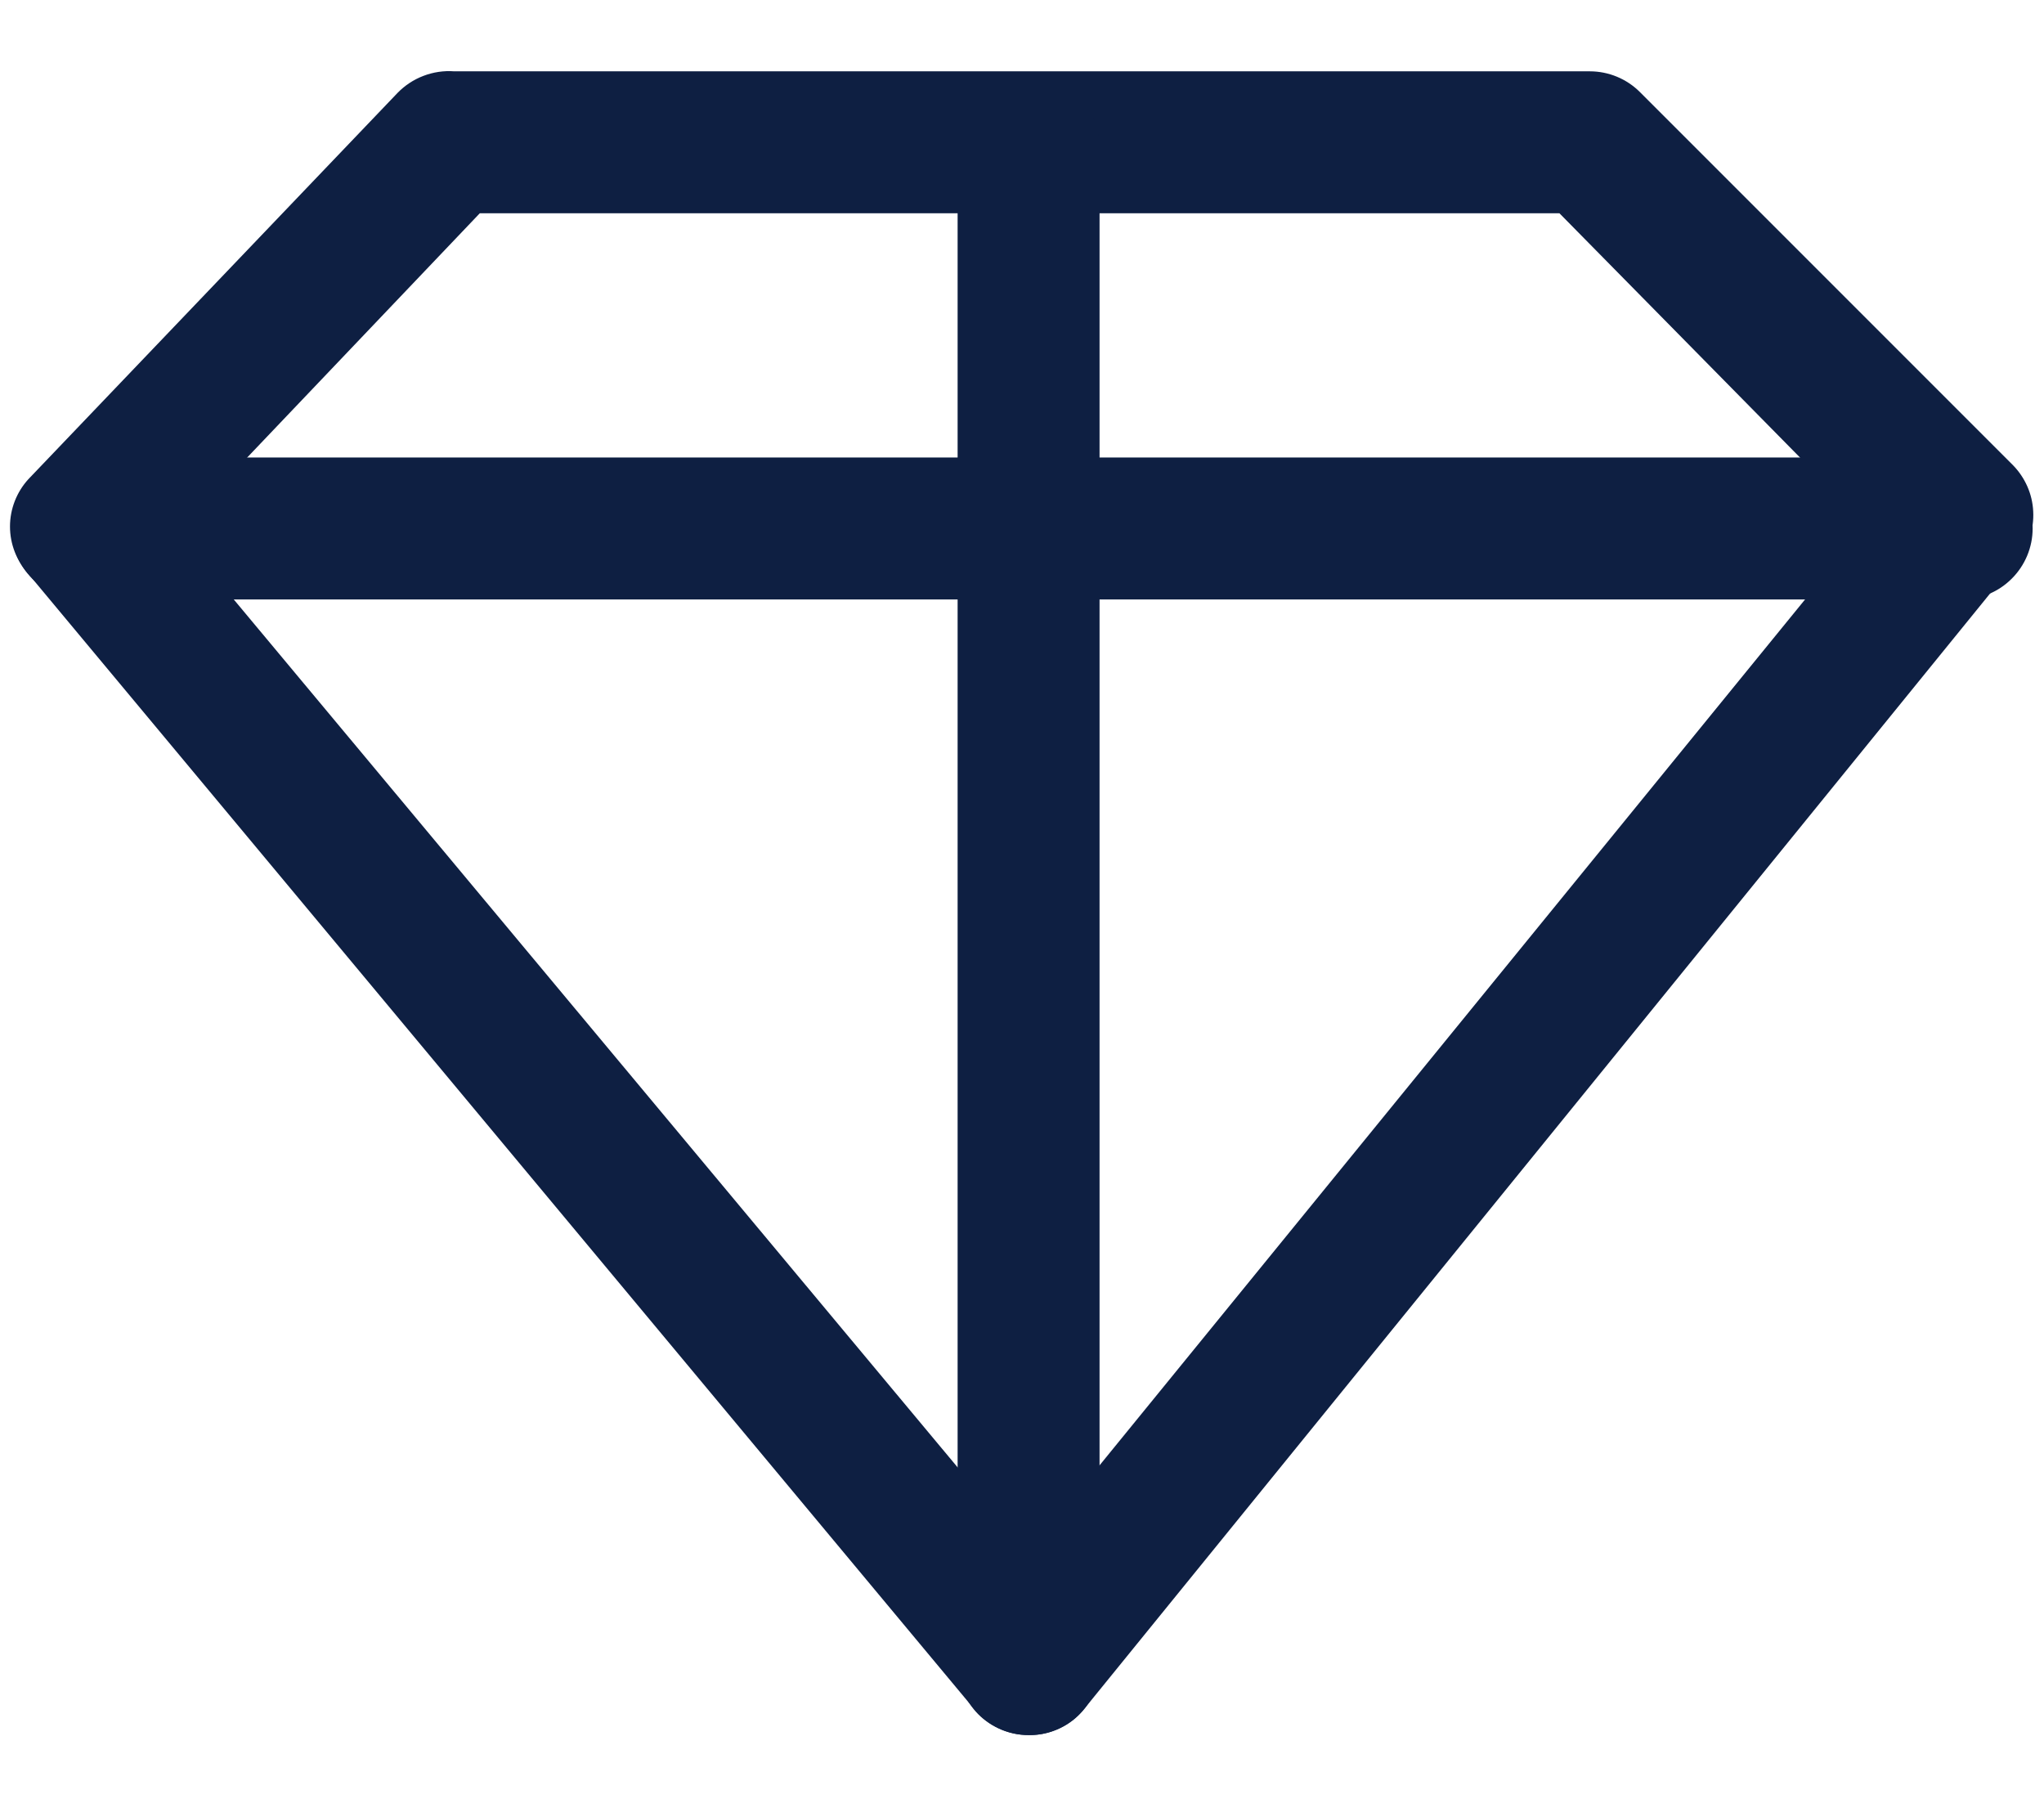
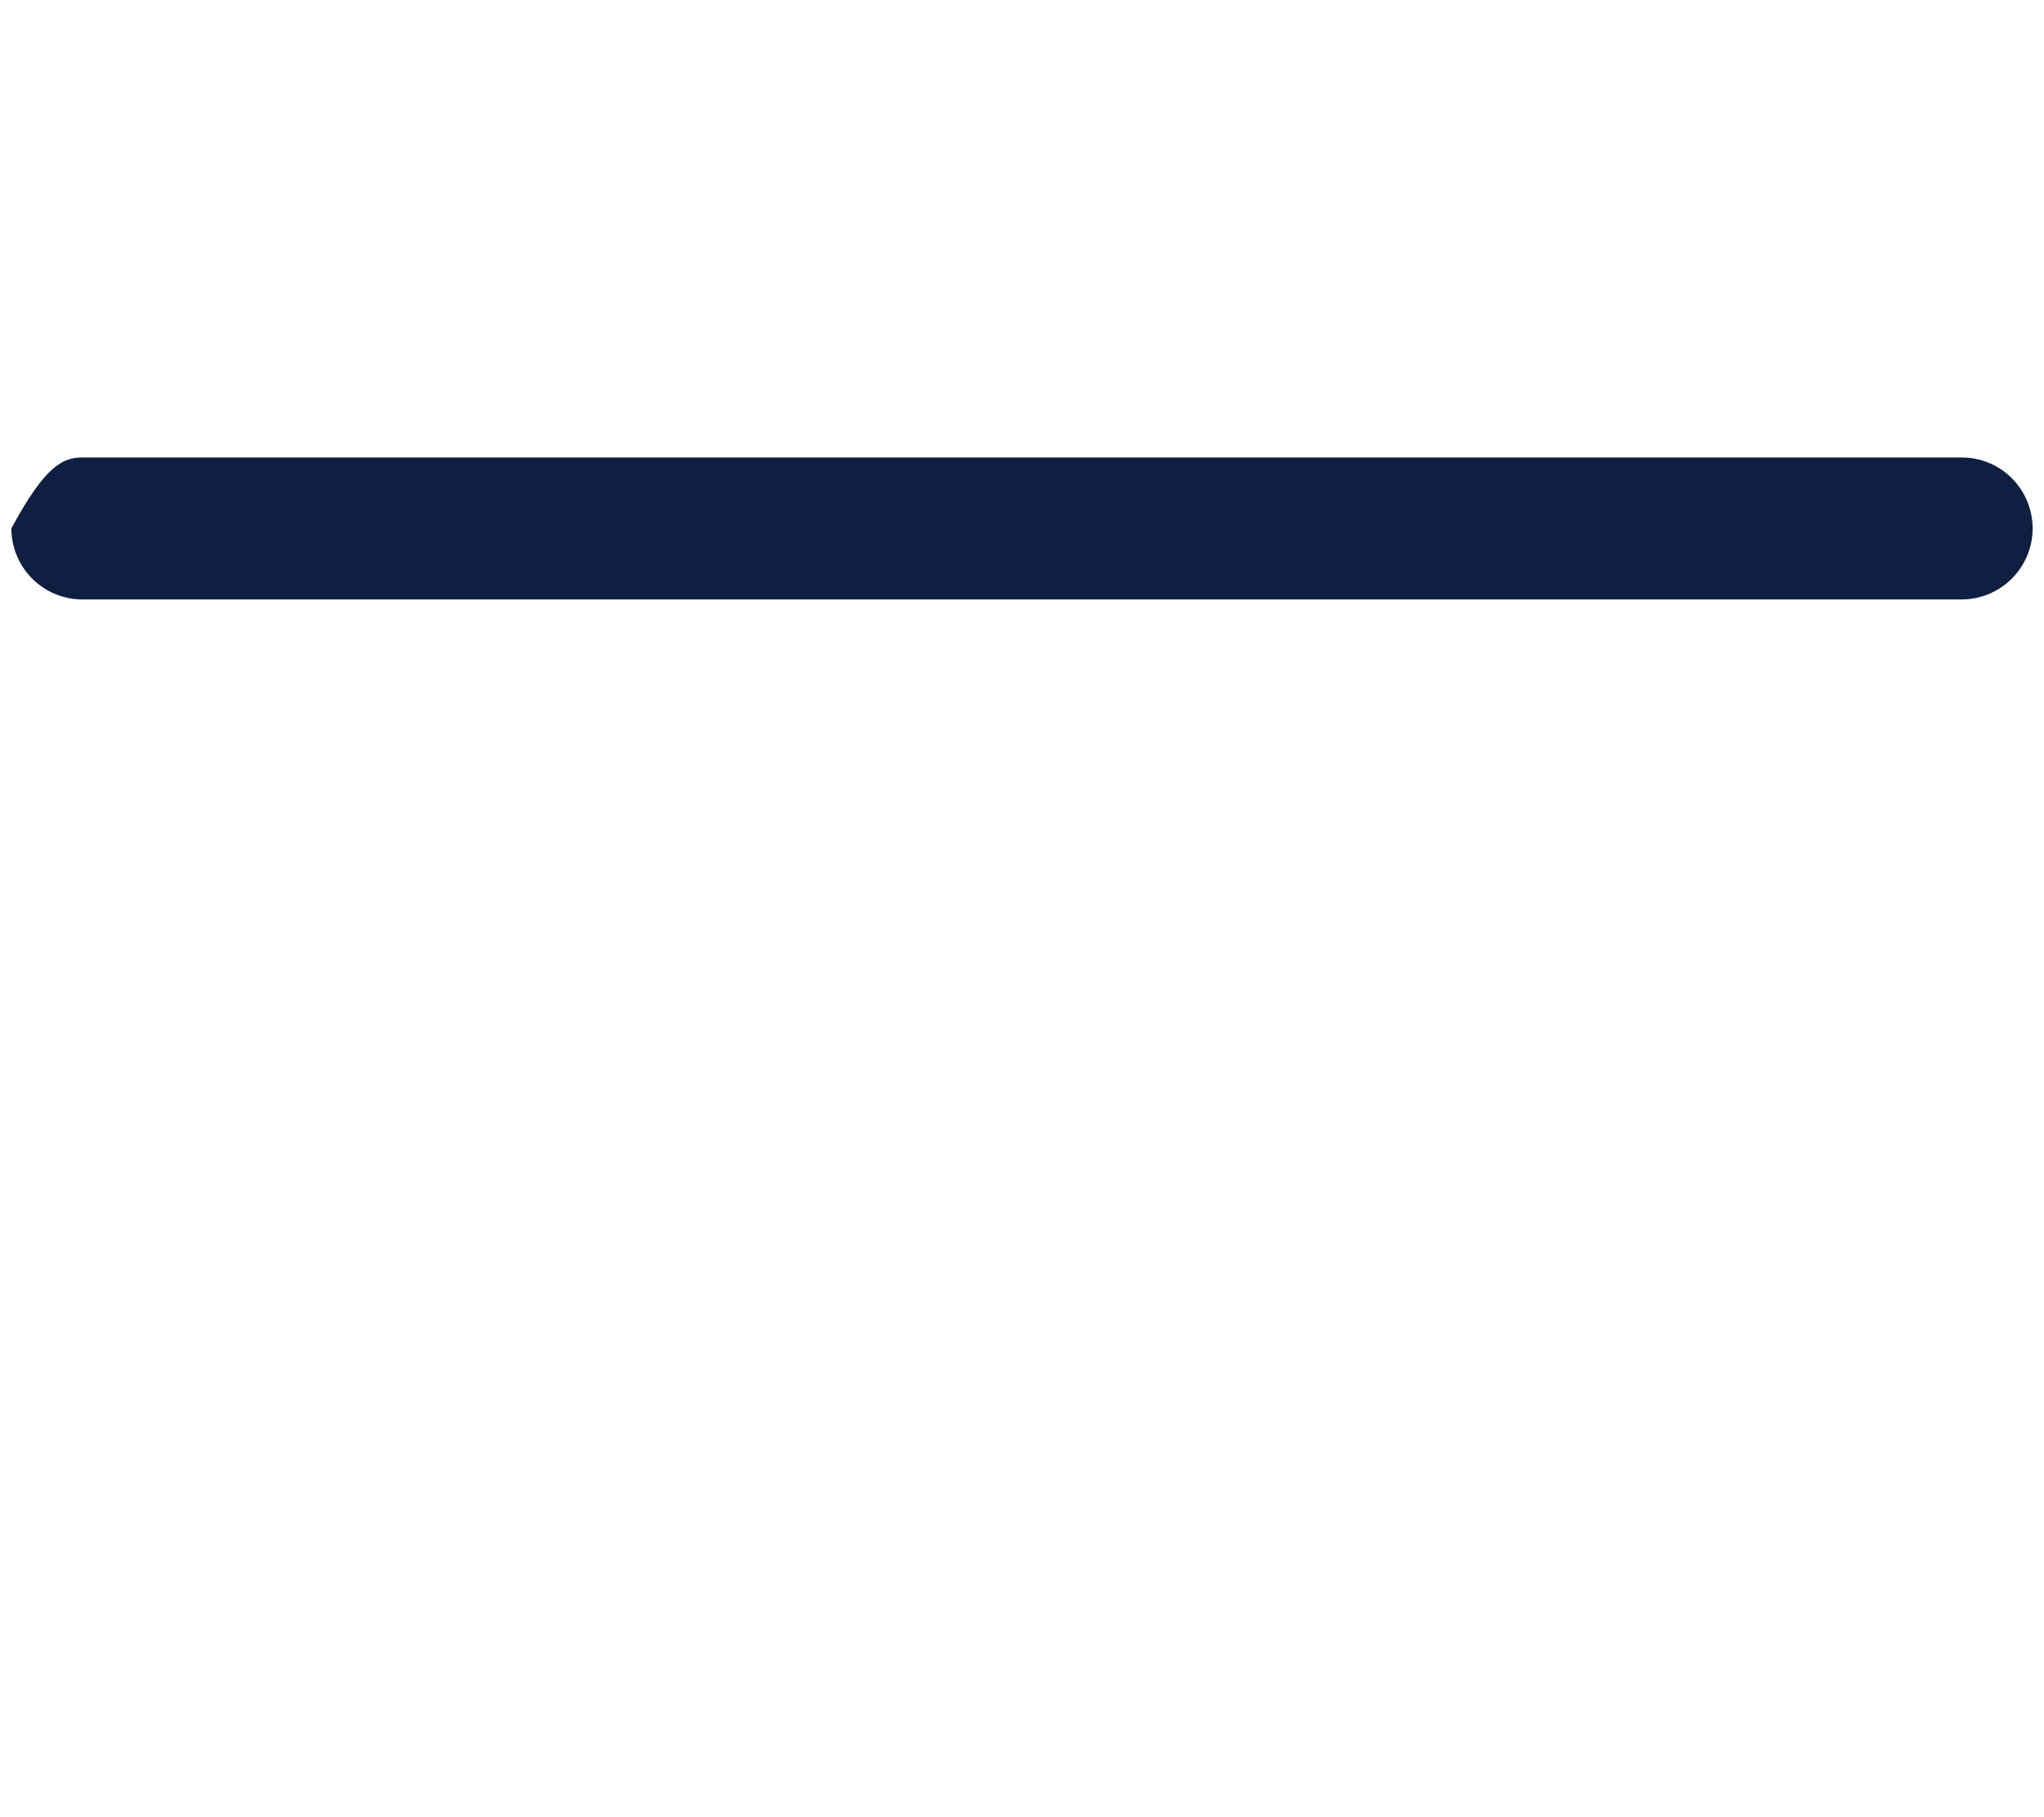
<svg xmlns="http://www.w3.org/2000/svg" width="18" height="16" viewBox="0 0 18 16" fill="none">
-   <path d="M9.058 15.277C8.967 15.277 8.878 15.257 8.796 15.218C8.713 15.179 8.641 15.123 8.583 15.053L0.25 5.053C0.146 4.939 0.088 4.79 0.088 4.636C0.088 4.482 0.146 4.333 0.25 4.219L3.5 0.819C3.564 0.753 3.642 0.701 3.729 0.668C3.815 0.635 3.908 0.621 4 0.628H14C14.166 0.628 14.325 0.694 14.442 0.811L17.725 4.094C17.833 4.204 17.898 4.349 17.905 4.503C17.913 4.657 17.863 4.808 17.767 4.928L9.55 15.044C9.492 15.117 9.418 15.175 9.335 15.215C9.251 15.256 9.159 15.277 9.067 15.277H9.058ZM1.558 4.678L9.058 13.669L16.433 4.619L13.733 1.878H4.225L1.558 4.678Z" fill="#0E1F42" />
-   <path d="M17.275 5.278H0.725C0.559 5.278 0.4 5.212 0.283 5.094C0.166 4.977 0.1 4.818 0.1 4.653C0.1 4.487 0.166 4.328 0.283 4.211C0.4 4.093 0.559 4.028 0.725 4.028H17.275C17.441 4.028 17.6 4.093 17.717 4.211C17.834 4.328 17.9 4.487 17.9 4.653C17.9 4.818 17.834 4.977 17.717 5.094C17.6 5.212 17.441 5.278 17.275 5.278Z" fill="#0E1F42" />
-   <path d="M9.058 15.277C8.893 15.277 8.734 15.212 8.616 15.095C8.499 14.977 8.433 14.818 8.433 14.652V1.286C8.433 1.12 8.499 0.961 8.616 0.844C8.734 0.727 8.893 0.661 9.058 0.661C9.224 0.661 9.383 0.727 9.5 0.844C9.617 0.961 9.683 1.12 9.683 1.286V14.619C9.689 14.704 9.677 14.79 9.648 14.87C9.619 14.95 9.574 15.024 9.515 15.085C9.457 15.147 9.386 15.196 9.307 15.229C9.228 15.262 9.144 15.279 9.058 15.277Z" fill="#0E1F42" />
+   <path d="M17.275 5.278H0.725C0.559 5.278 0.4 5.212 0.283 5.094C0.166 4.977 0.1 4.818 0.1 4.653C0.4 4.093 0.559 4.028 0.725 4.028H17.275C17.441 4.028 17.6 4.093 17.717 4.211C17.834 4.328 17.9 4.487 17.9 4.653C17.9 4.818 17.834 4.977 17.717 5.094C17.6 5.212 17.441 5.278 17.275 5.278Z" fill="#0E1F42" />
</svg>